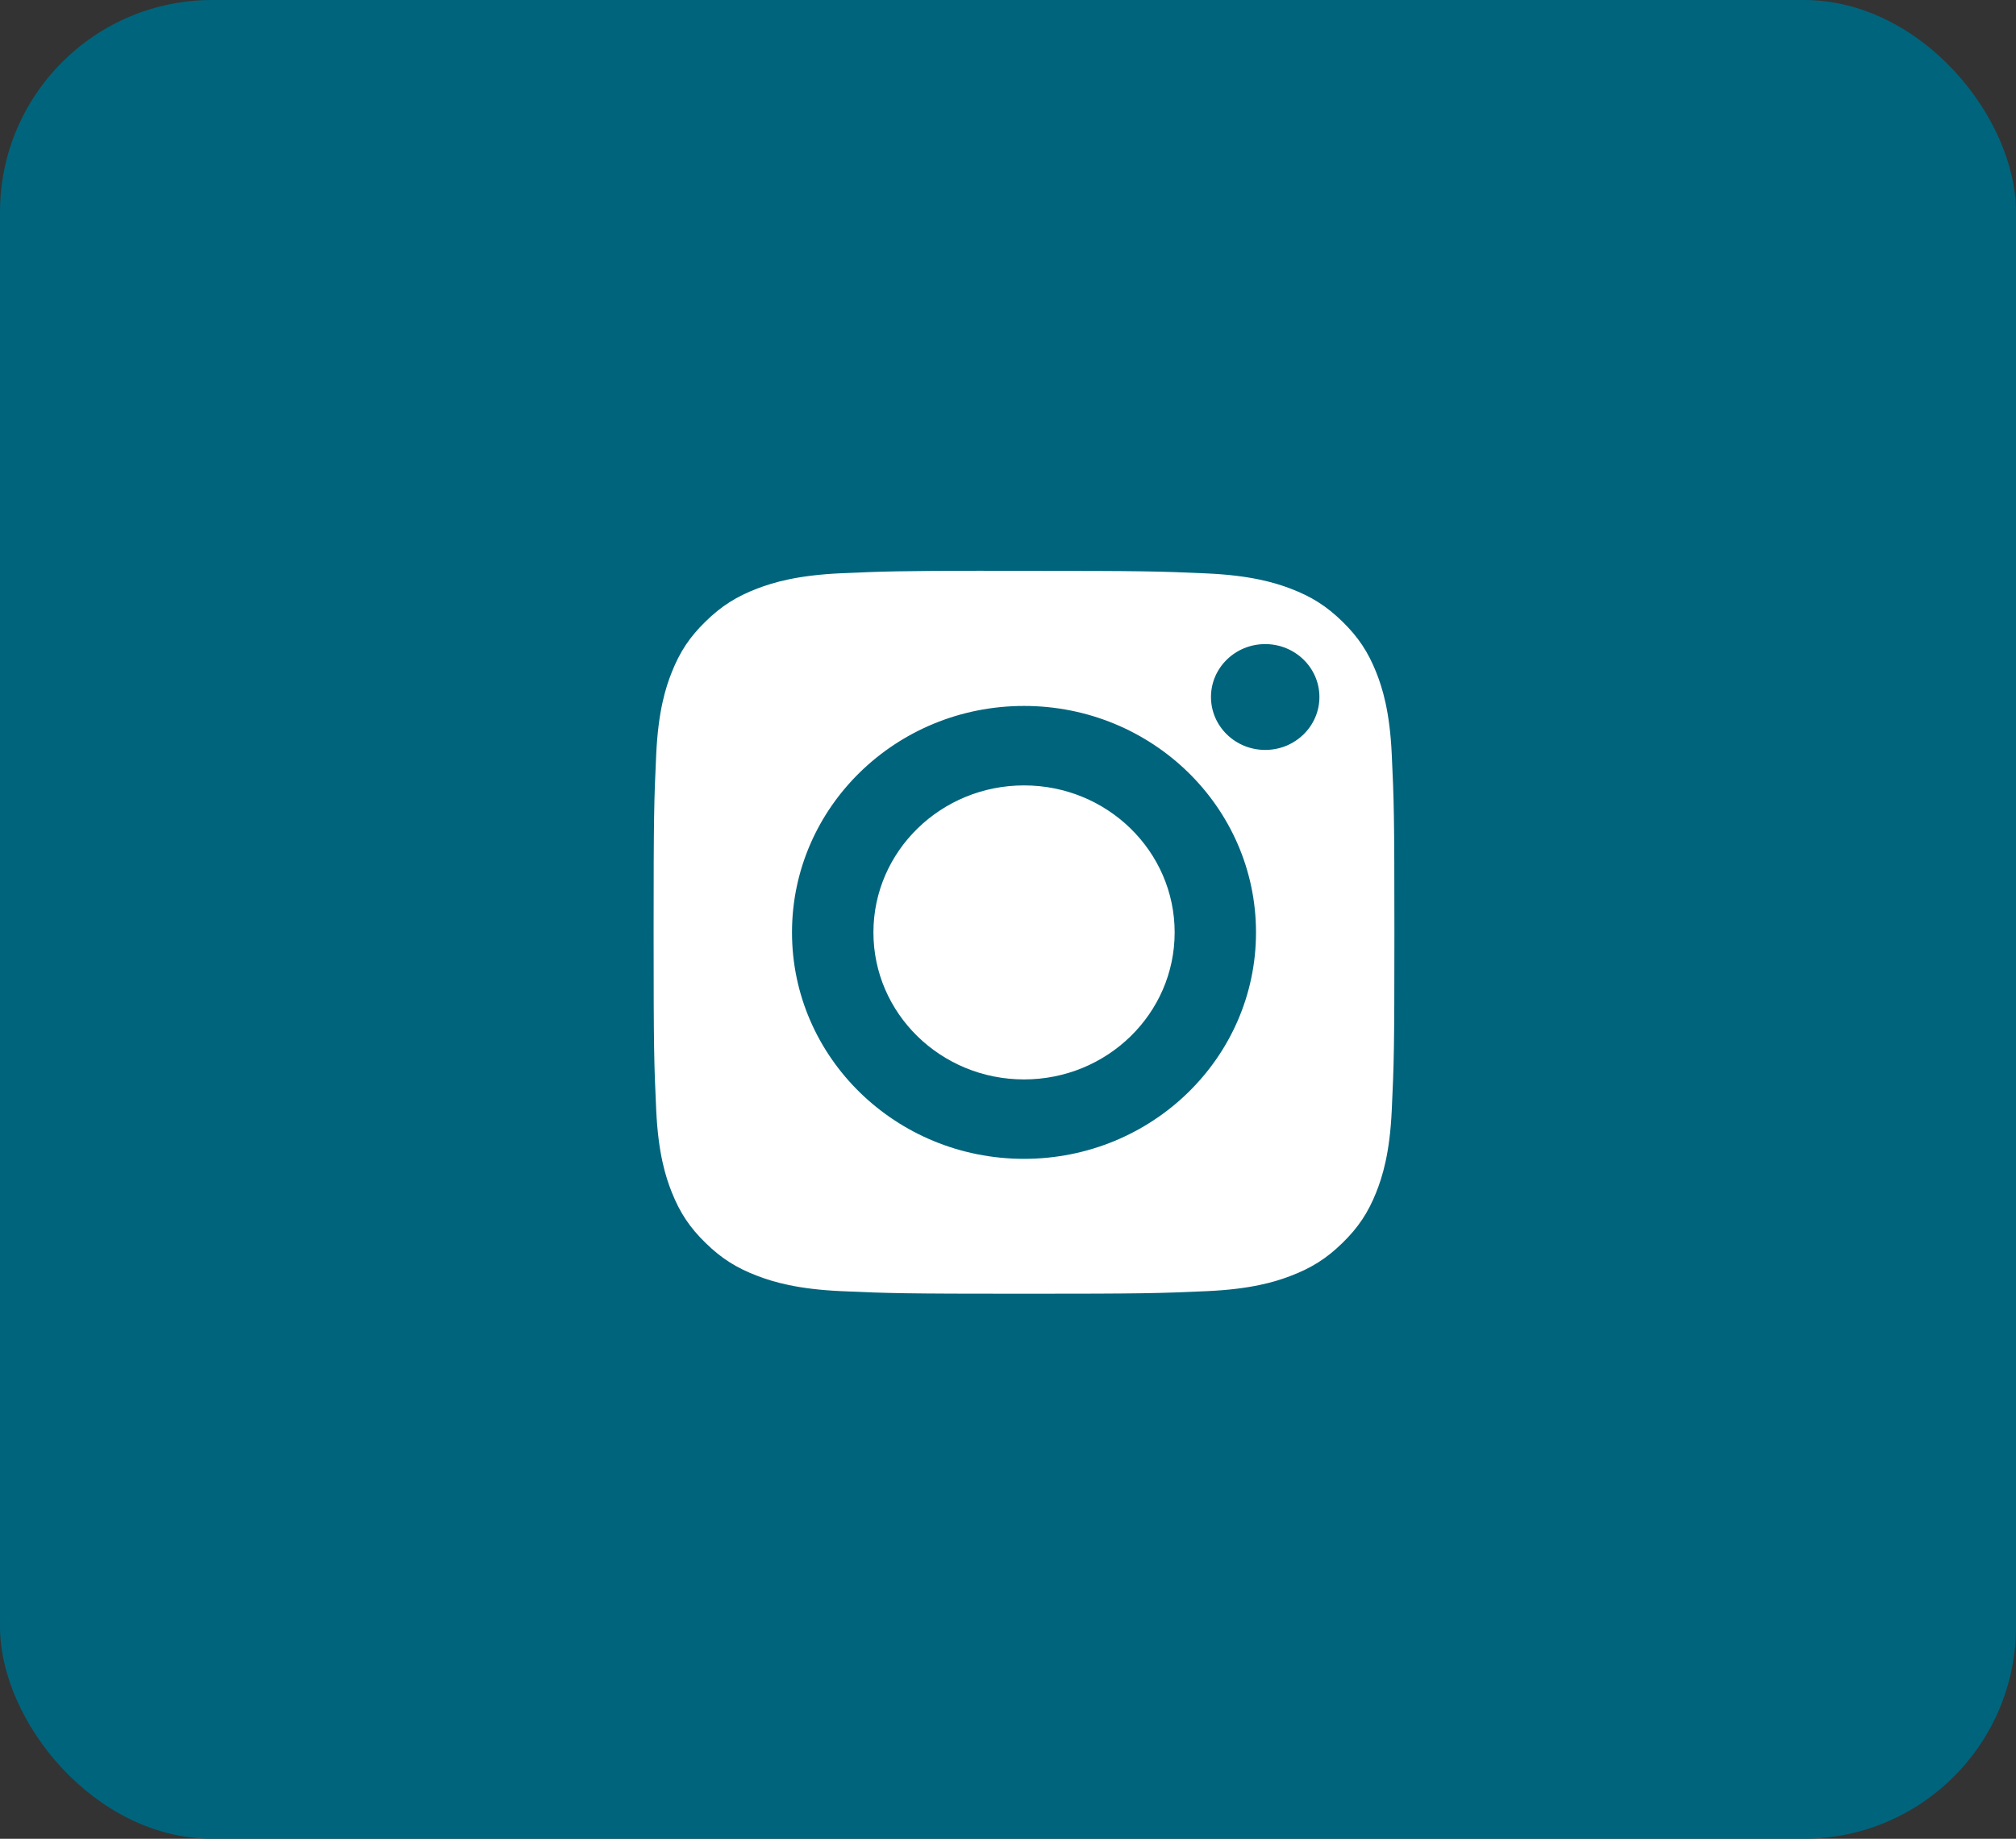
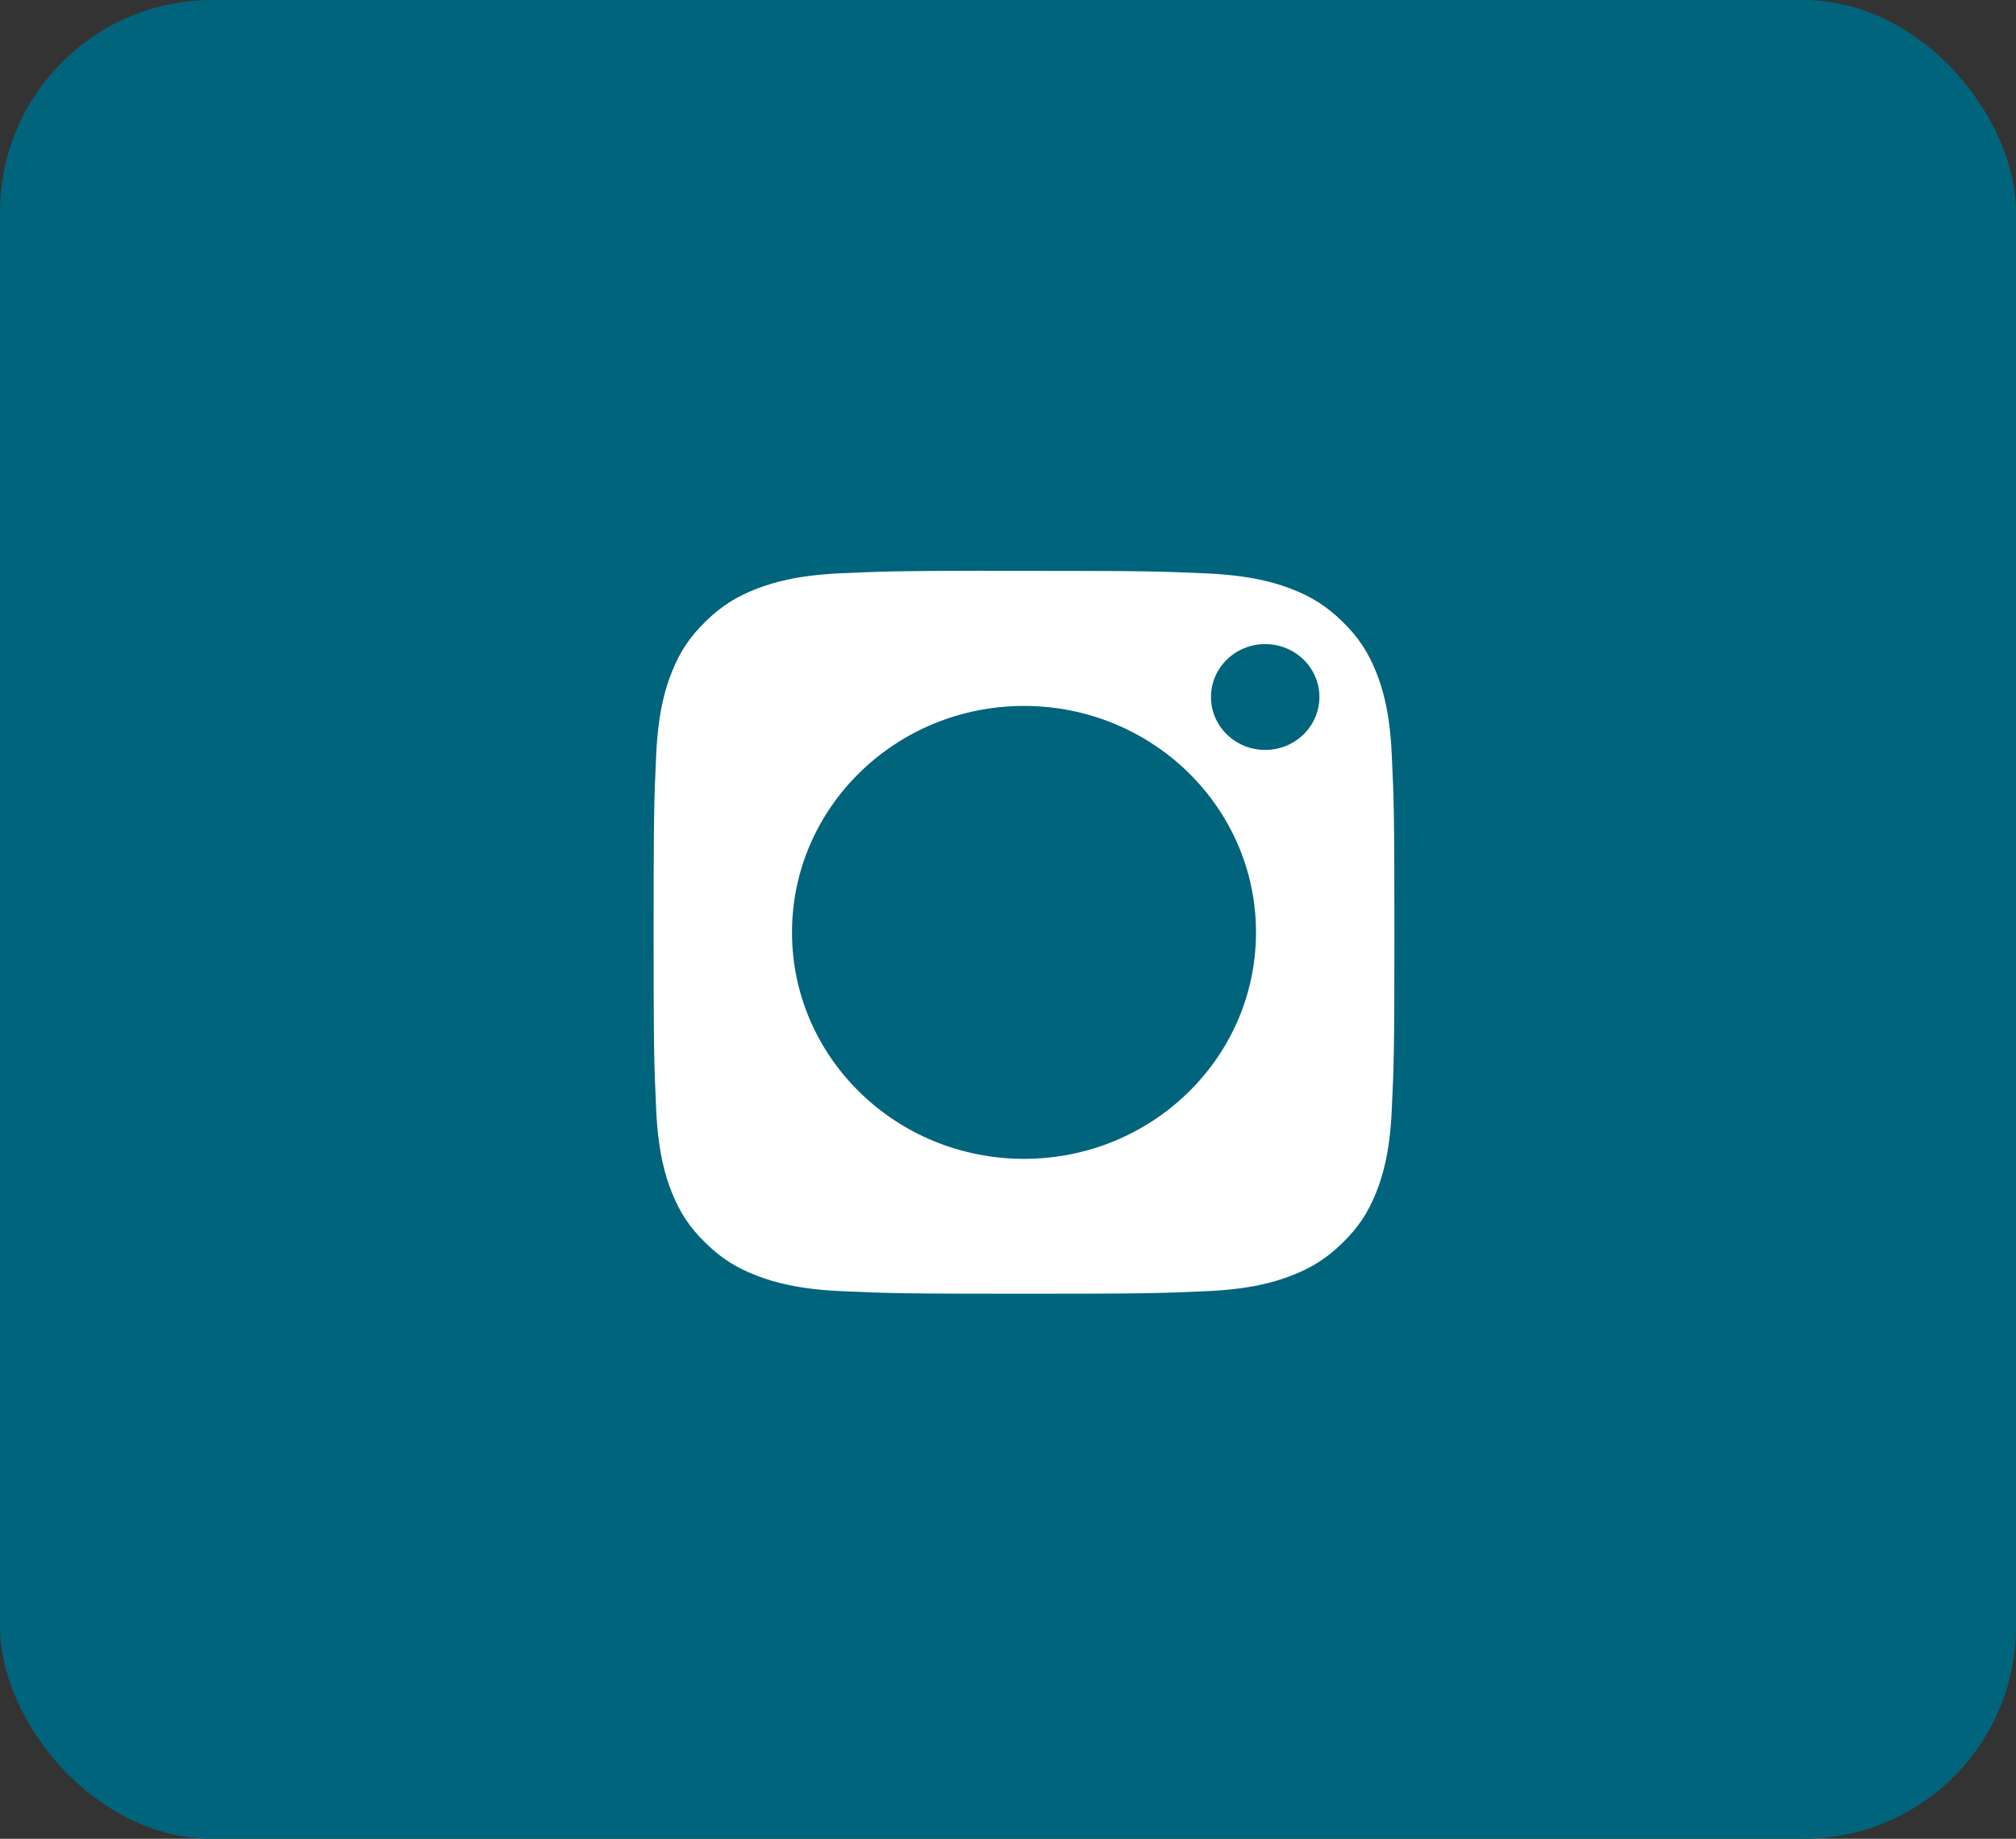
<svg xmlns="http://www.w3.org/2000/svg" width="57" height="52" viewBox="0 0 57 52" fill="none">
  <rect x="0" y="0" width="57" height="52" fill="#333333" stroke="none" />
  <rect width="57" height="52" rx="6" fill="#00647C" />
  <path fill-rule="evenodd" clip-rule="evenodd" d="M5 26.368C5 13.453 15.724 2.983 28.952 2.983C42.18 2.983 52.904 13.453 52.904 26.368C52.904 39.283 42.18 49.752 28.952 49.752C15.724 49.752 5 39.283 5 26.368ZM28.953 13.896C25.484 13.896 25.048 13.911 23.686 13.972C22.326 14.032 21.398 14.242 20.585 14.551C19.745 14.869 19.032 15.296 18.322 15.989C17.612 16.682 17.175 17.378 16.848 18.198C16.531 18.991 16.316 19.898 16.255 21.225C16.194 22.555 16.178 22.981 16.178 26.368C16.178 29.755 16.193 30.179 16.255 31.509C16.317 32.837 16.533 33.743 16.848 34.536C17.175 35.356 17.611 36.052 18.322 36.746C19.031 37.439 19.744 37.866 20.584 38.185C21.396 38.493 22.325 38.704 23.685 38.764C25.047 38.825 25.483 38.84 28.951 38.84C32.421 38.84 32.855 38.825 34.218 38.764C35.578 38.704 36.507 38.493 37.32 38.185C38.16 37.866 38.871 37.439 39.581 36.746C40.292 36.052 40.728 35.356 41.056 34.536C41.37 33.743 41.585 32.837 41.649 31.509C41.71 30.179 41.726 29.755 41.726 26.368C41.726 22.981 41.71 22.556 41.649 21.225C41.585 19.898 41.37 18.991 41.056 18.198C40.728 17.378 40.292 16.682 39.581 15.989C38.871 15.295 38.16 14.869 37.319 14.551C36.505 14.242 35.576 14.032 34.216 13.972C32.853 13.911 32.42 13.896 28.949 13.896H28.953Z" fill="#00647C" />
  <path fill-rule="evenodd" clip-rule="evenodd" d="M27.807 16.144C28.147 16.144 28.526 16.144 28.953 16.144C32.364 16.144 32.768 16.156 34.115 16.216C35.36 16.272 36.036 16.475 36.487 16.645C37.083 16.872 37.508 17.142 37.955 17.578C38.402 18.015 38.678 18.43 38.911 19.012C39.085 19.452 39.294 20.112 39.35 21.328C39.412 22.642 39.425 23.037 39.425 26.366C39.425 29.694 39.412 30.089 39.35 31.404C39.294 32.62 39.085 33.28 38.911 33.719C38.679 34.301 38.402 34.715 37.955 35.152C37.508 35.588 37.083 35.858 36.487 36.084C36.037 36.256 35.36 36.459 34.115 36.514C32.768 36.574 32.364 36.587 28.953 36.587C25.542 36.587 25.137 36.574 23.791 36.514C22.545 36.458 21.869 36.255 21.419 36.084C20.823 35.858 20.397 35.588 19.95 35.151C19.503 34.715 19.226 34.3 18.994 33.718C18.819 33.279 18.611 32.619 18.554 31.403C18.493 30.088 18.48 29.693 18.48 26.363C18.48 23.032 18.493 22.639 18.554 21.325C18.611 20.108 18.819 19.448 18.994 19.009C19.225 18.427 19.503 18.011 19.95 17.575C20.397 17.138 20.823 16.868 21.419 16.641C21.869 16.47 22.545 16.267 23.791 16.211C24.969 16.159 25.426 16.144 27.807 16.141V16.144ZM35.772 18.215C34.925 18.215 34.239 18.885 34.239 19.711C34.239 20.537 34.925 21.208 35.772 21.208C36.618 21.208 37.305 20.537 37.305 19.711C37.305 18.885 36.618 18.215 35.772 18.215ZM28.953 19.964C25.33 19.964 22.393 22.831 22.393 26.369C22.393 29.906 25.33 32.772 28.953 32.772C32.576 32.772 35.512 29.906 35.512 26.369C35.512 22.831 32.576 19.964 28.953 19.964Z" fill="white" />
-   <path fill-rule="evenodd" clip-rule="evenodd" d="M28.953 22.211C31.305 22.211 33.212 24.073 33.212 26.369C33.212 28.665 31.305 30.526 28.953 30.526C26.602 30.526 24.695 28.665 24.695 26.369C24.695 24.073 26.602 22.211 28.953 22.211Z" fill="white" />
</svg>